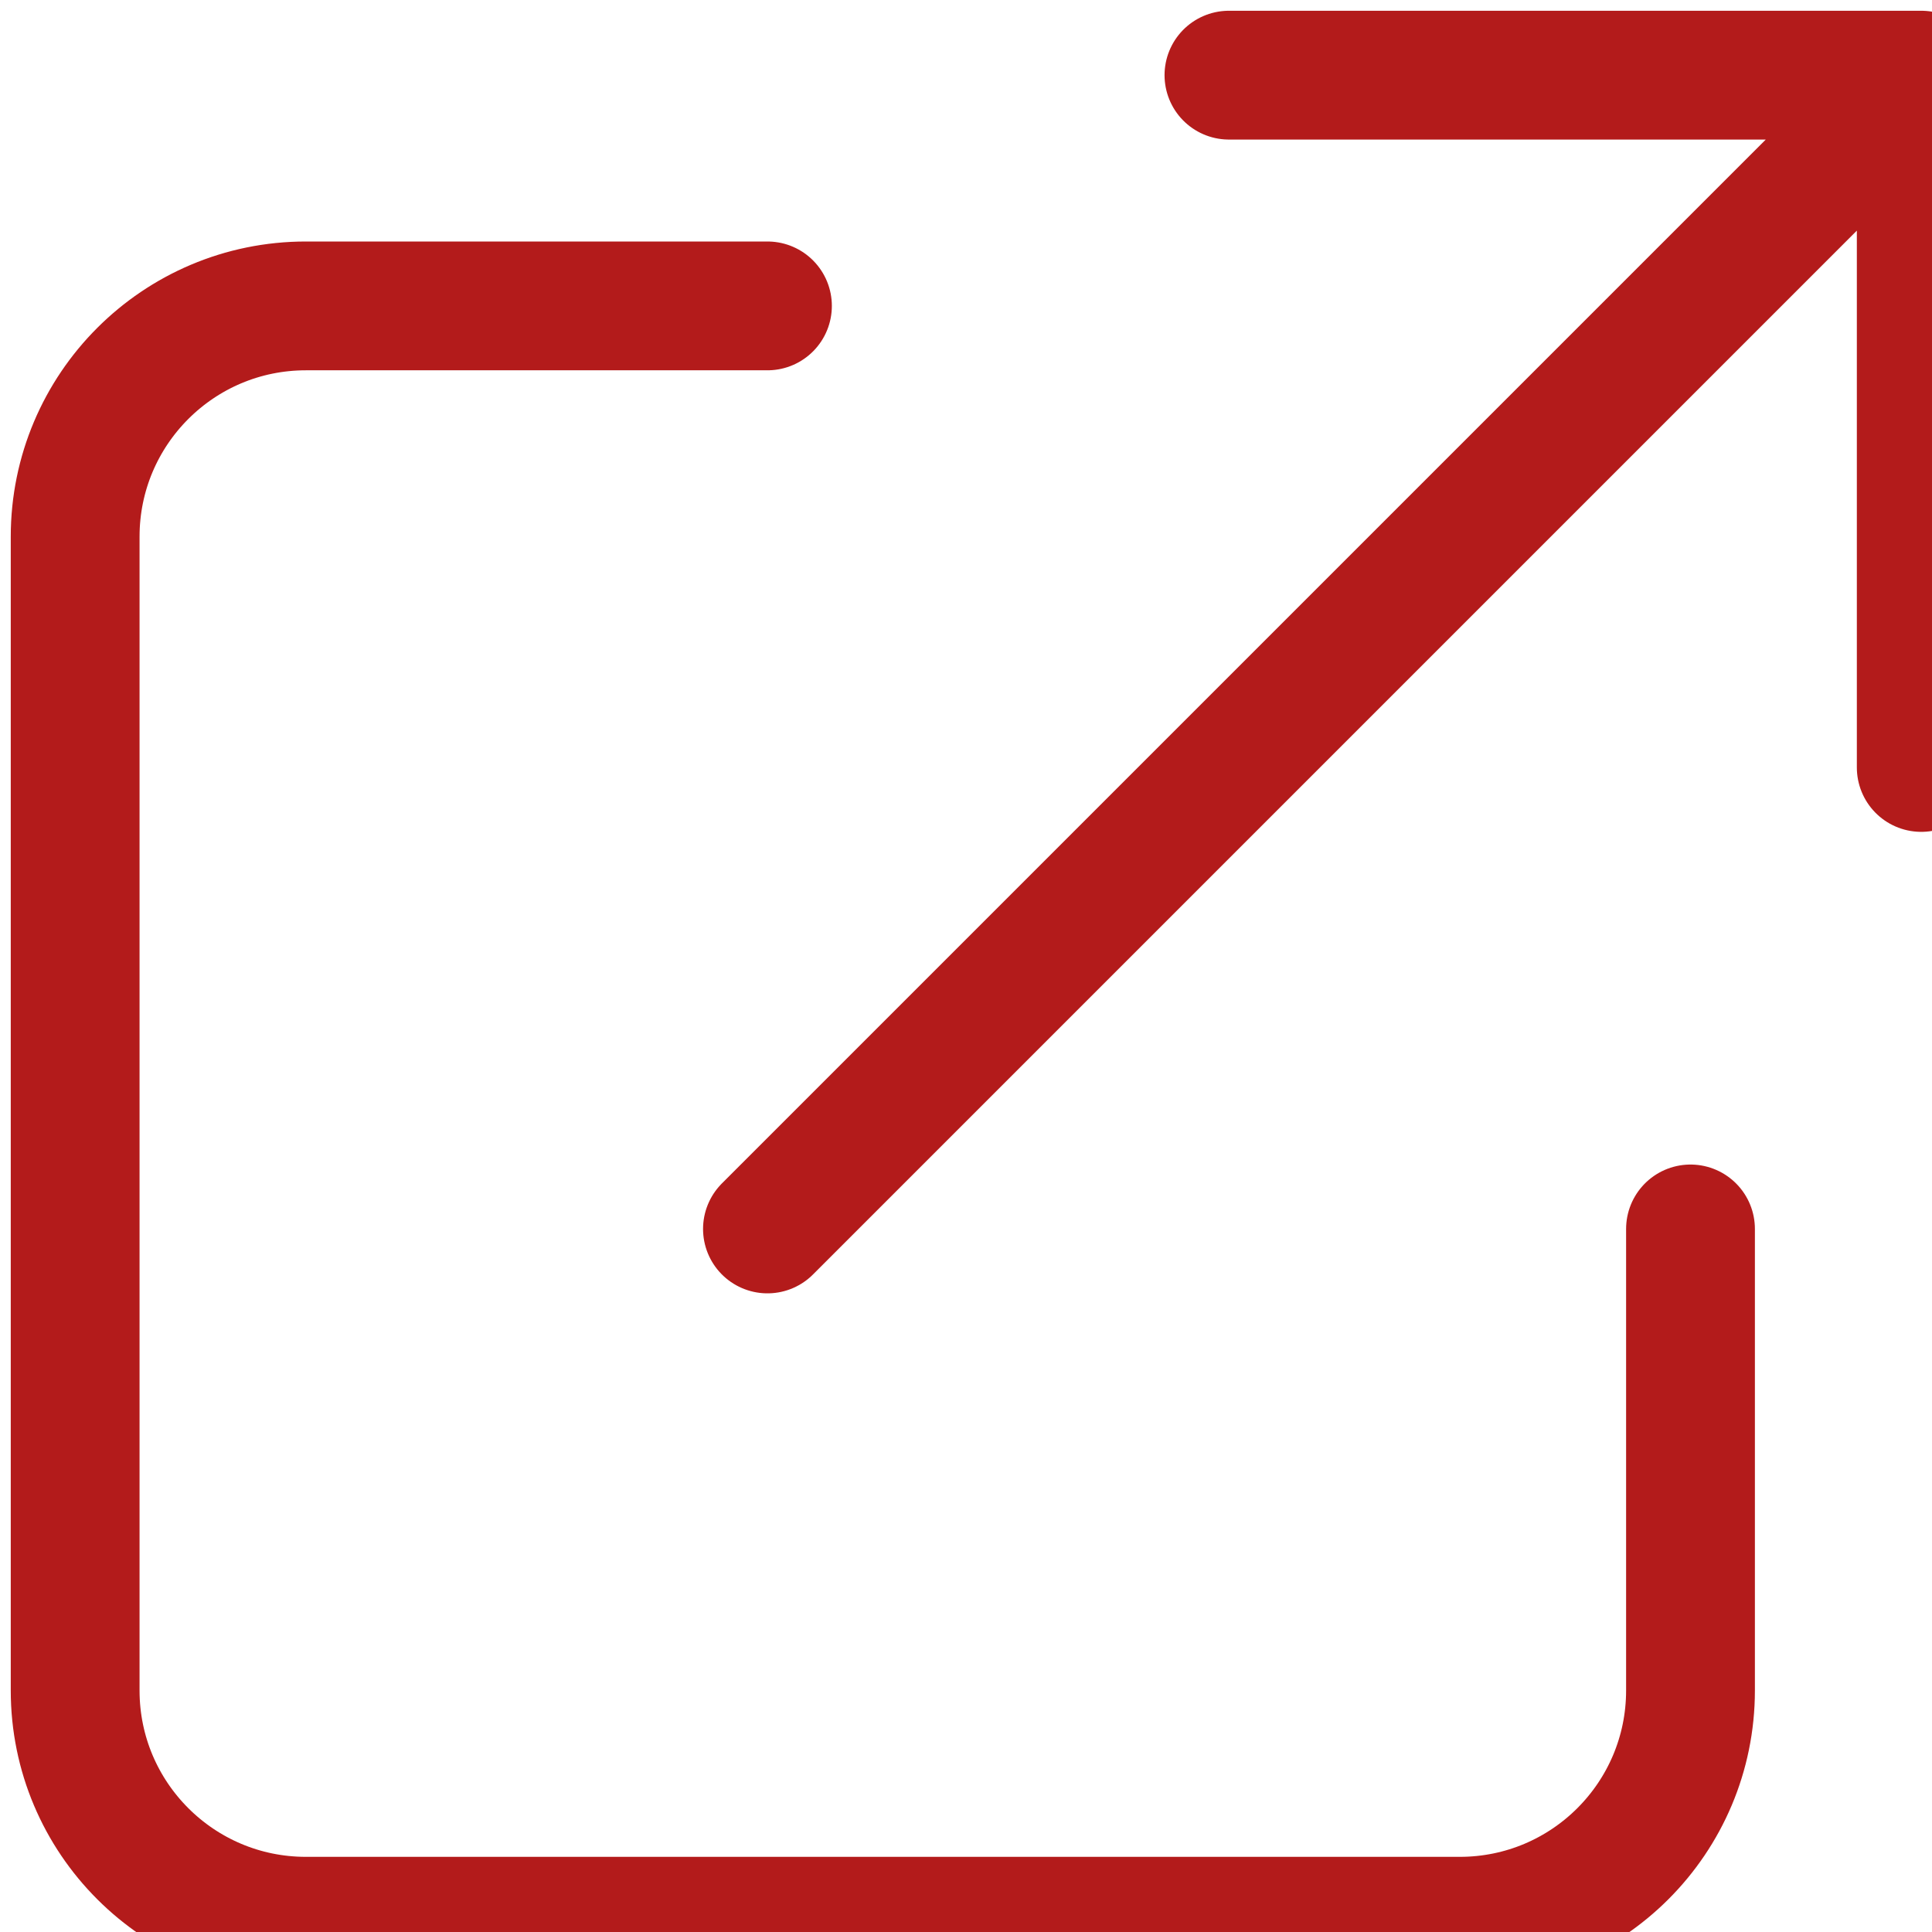
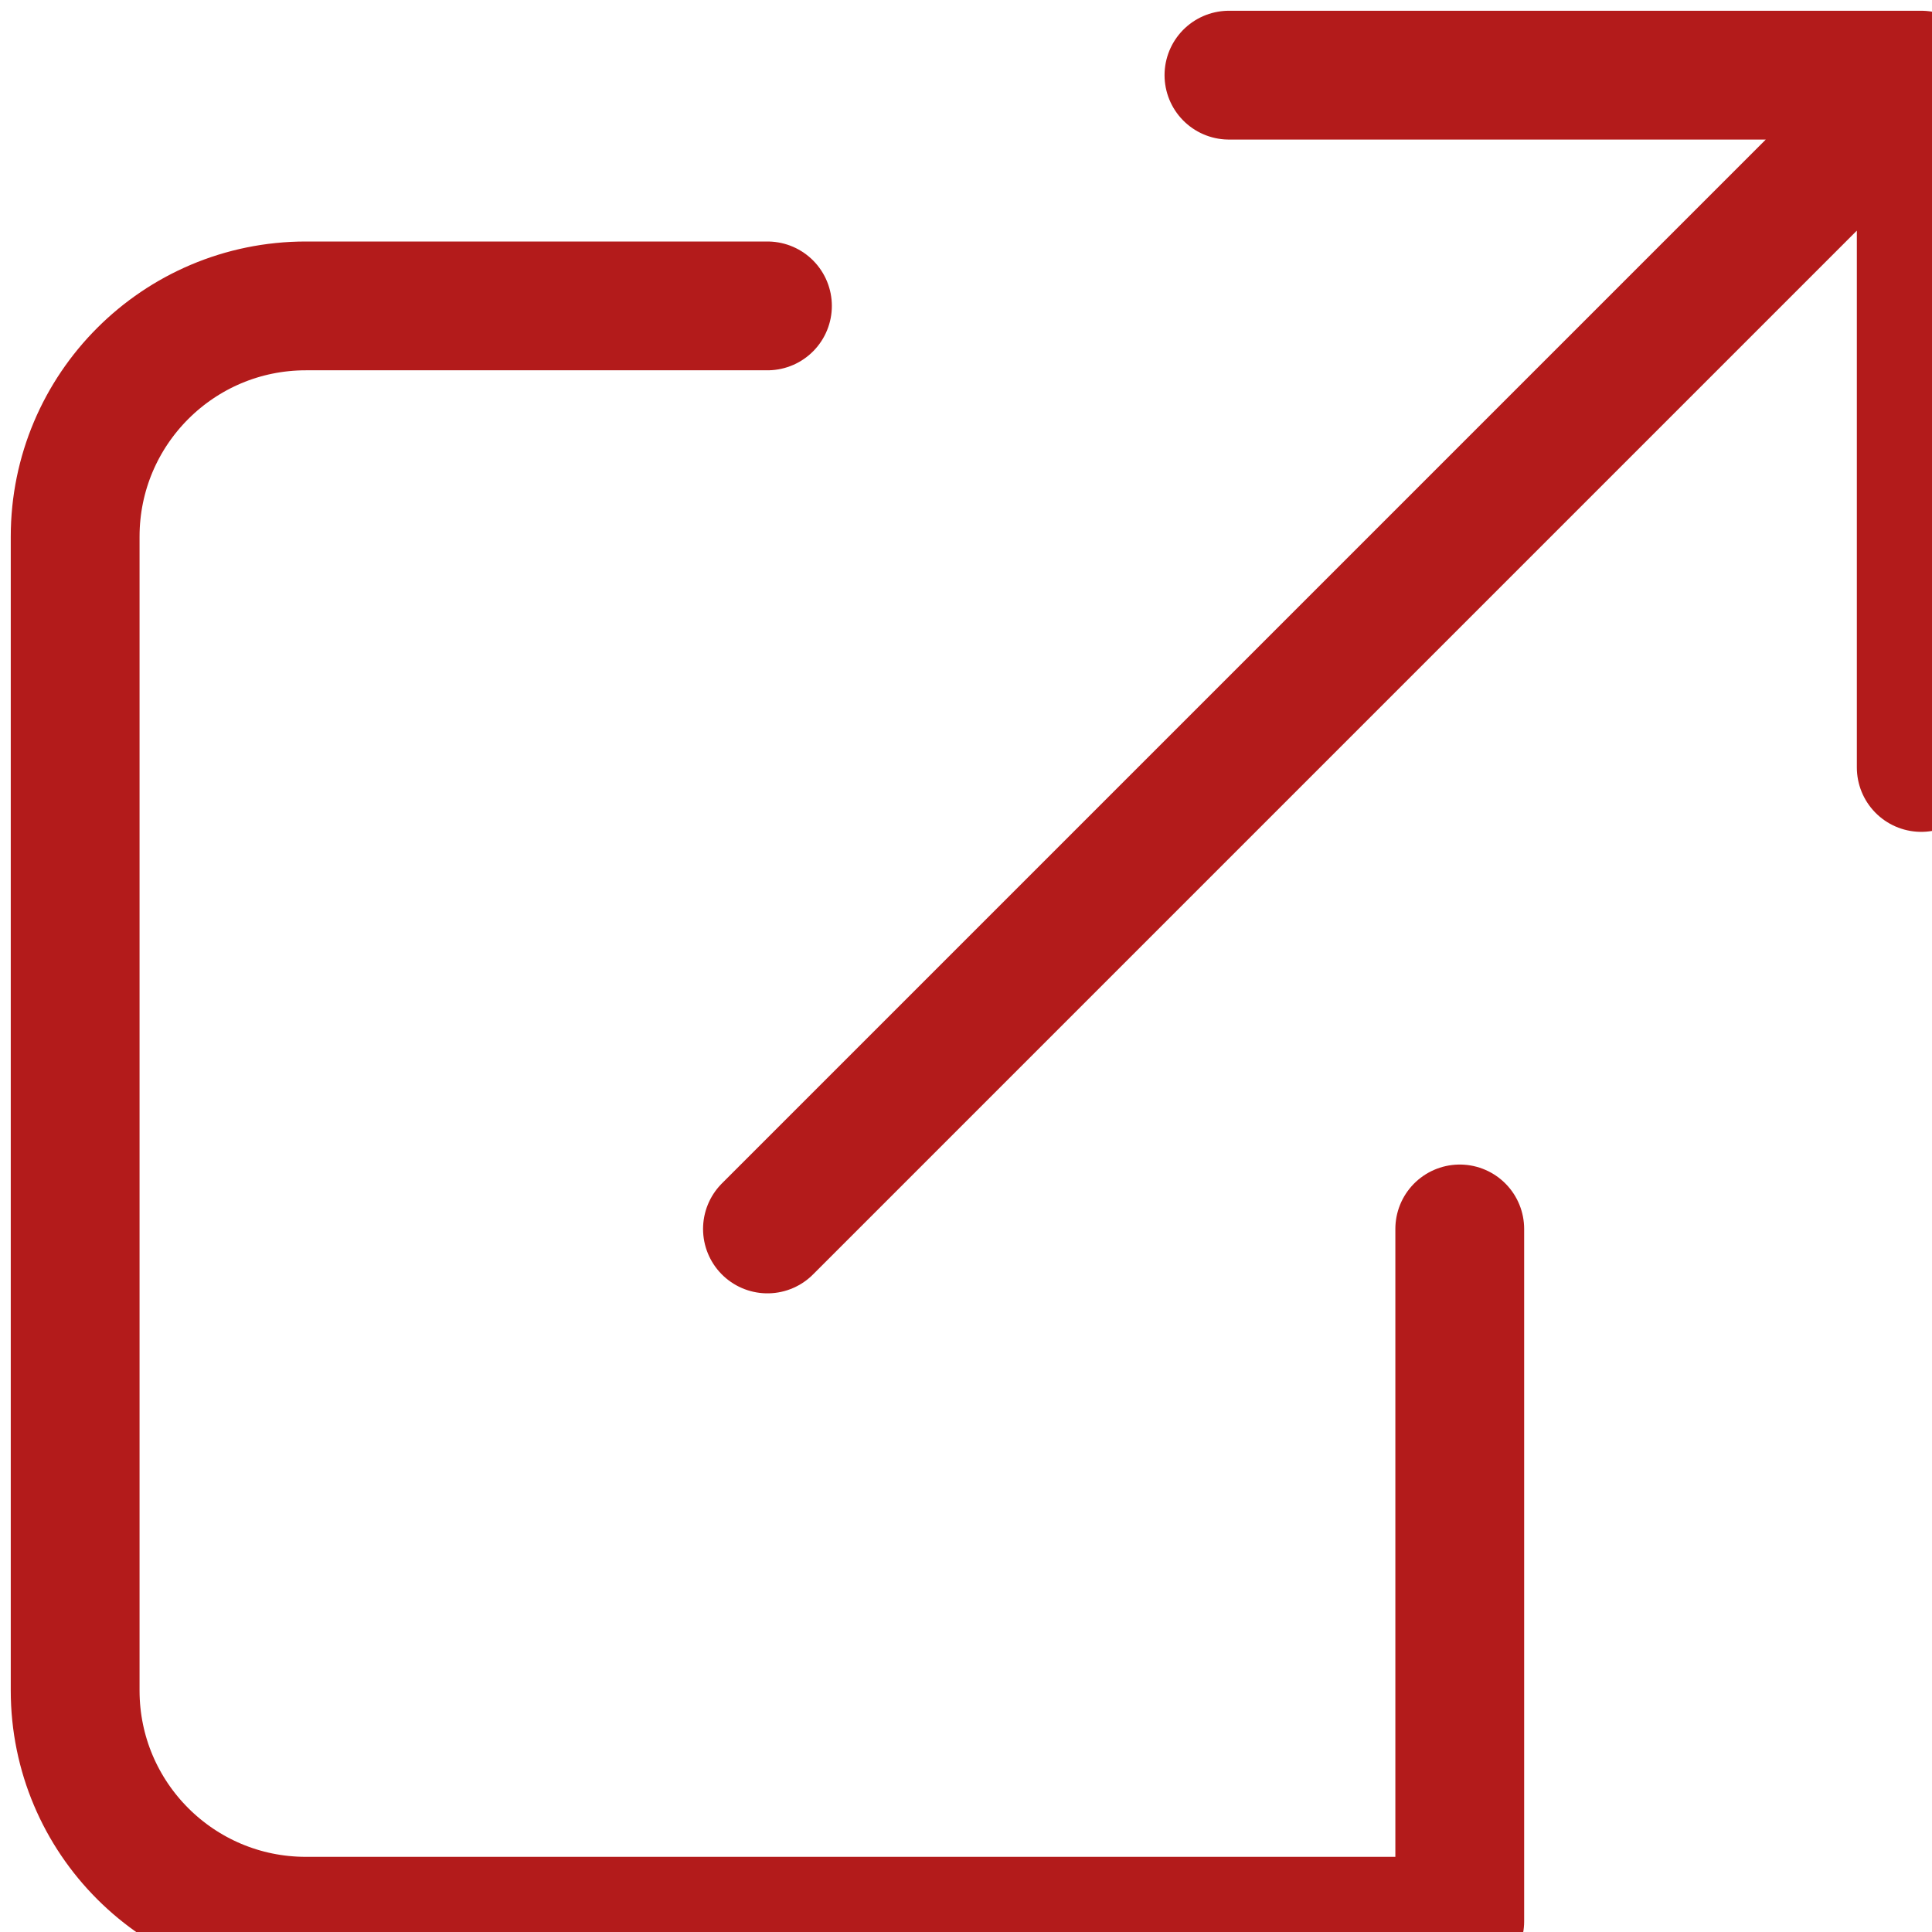
<svg xmlns="http://www.w3.org/2000/svg" viewBox="0 0 30 30" fill="none">
-   <path d="M11.917 4.75H4.75C2.771 4.75 1.167 6.354 1.167 8.333V26.25C1.167 28.229 2.771 29.833 4.75 29.833H22.667C24.646 29.833 26.25 28.229 26.25 26.25V19.083M19.083 1.167H29.833M29.833 1.167V11.917M29.833 1.167L11.917 19.083" stroke="#B31B1B" stroke-width="2" stroke-linecap="round" stroke-linejoin="round" />
+   <path d="M11.917 4.75H4.75C2.771 4.75 1.167 6.354 1.167 8.333V26.25C1.167 28.229 2.771 29.833 4.75 29.833H22.667V19.083M19.083 1.167H29.833M29.833 1.167V11.917M29.833 1.167L11.917 19.083" stroke="#B31B1B" stroke-width="2" stroke-linecap="round" stroke-linejoin="round" />
</svg>